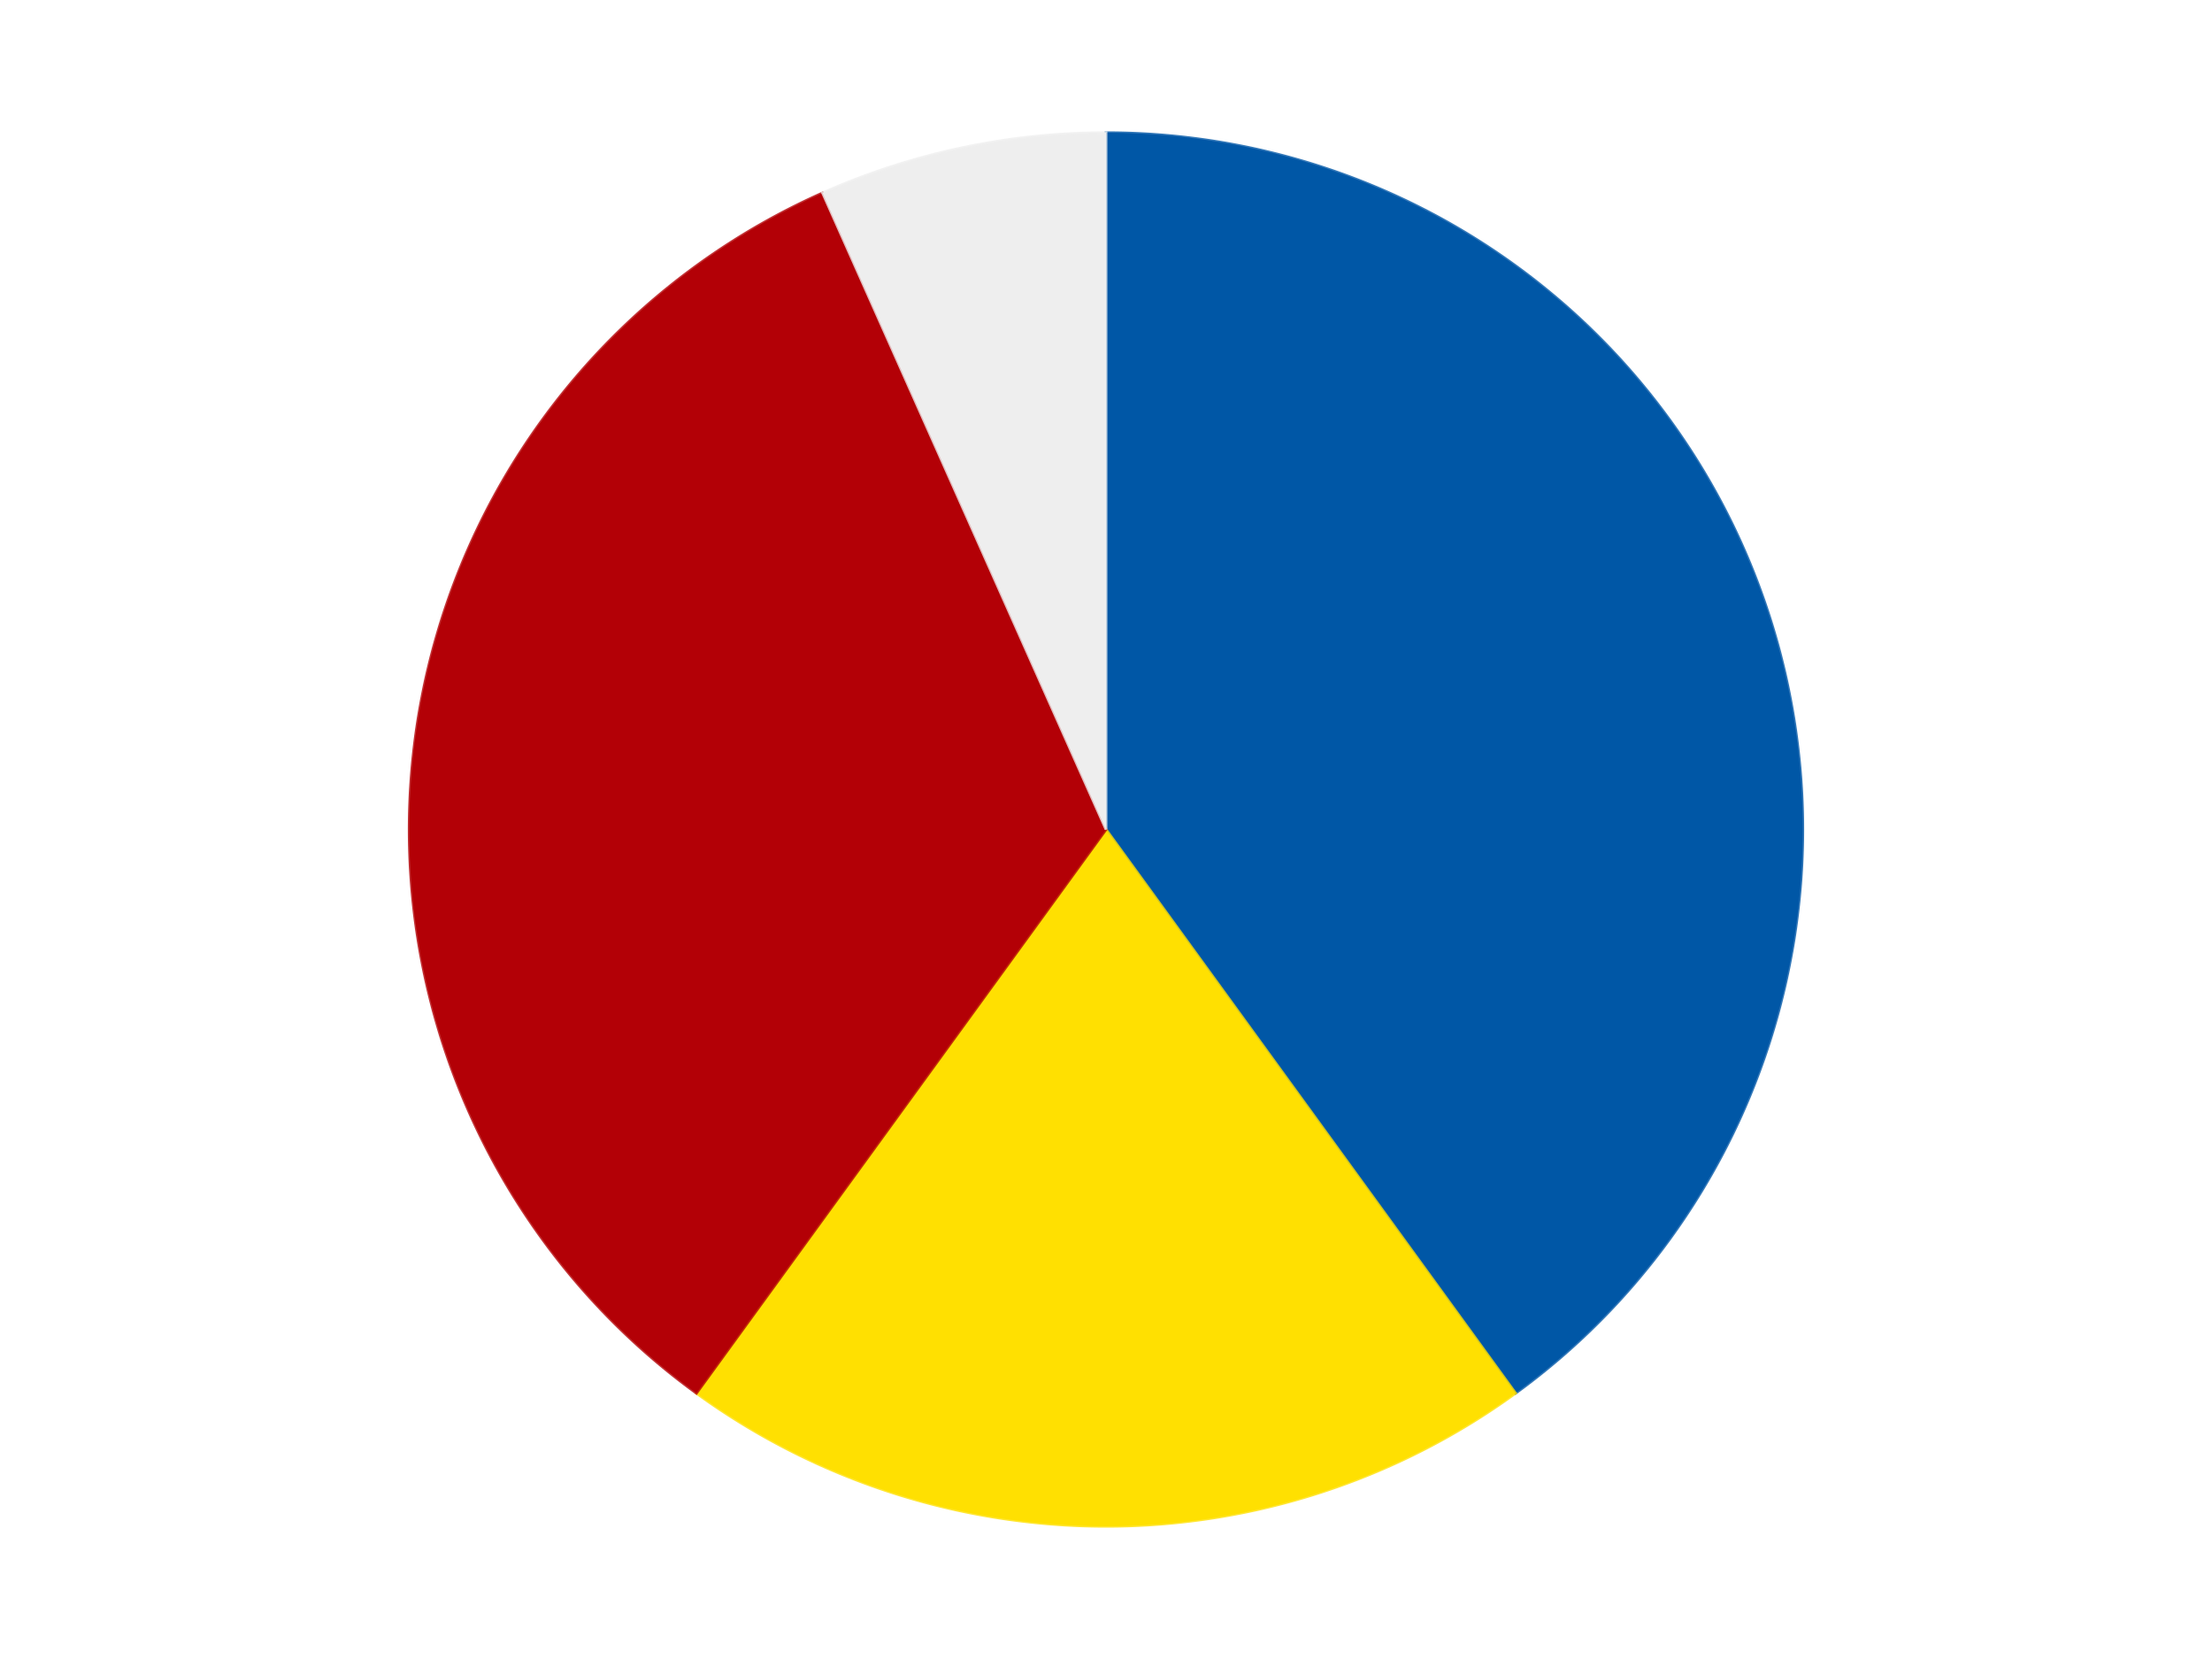
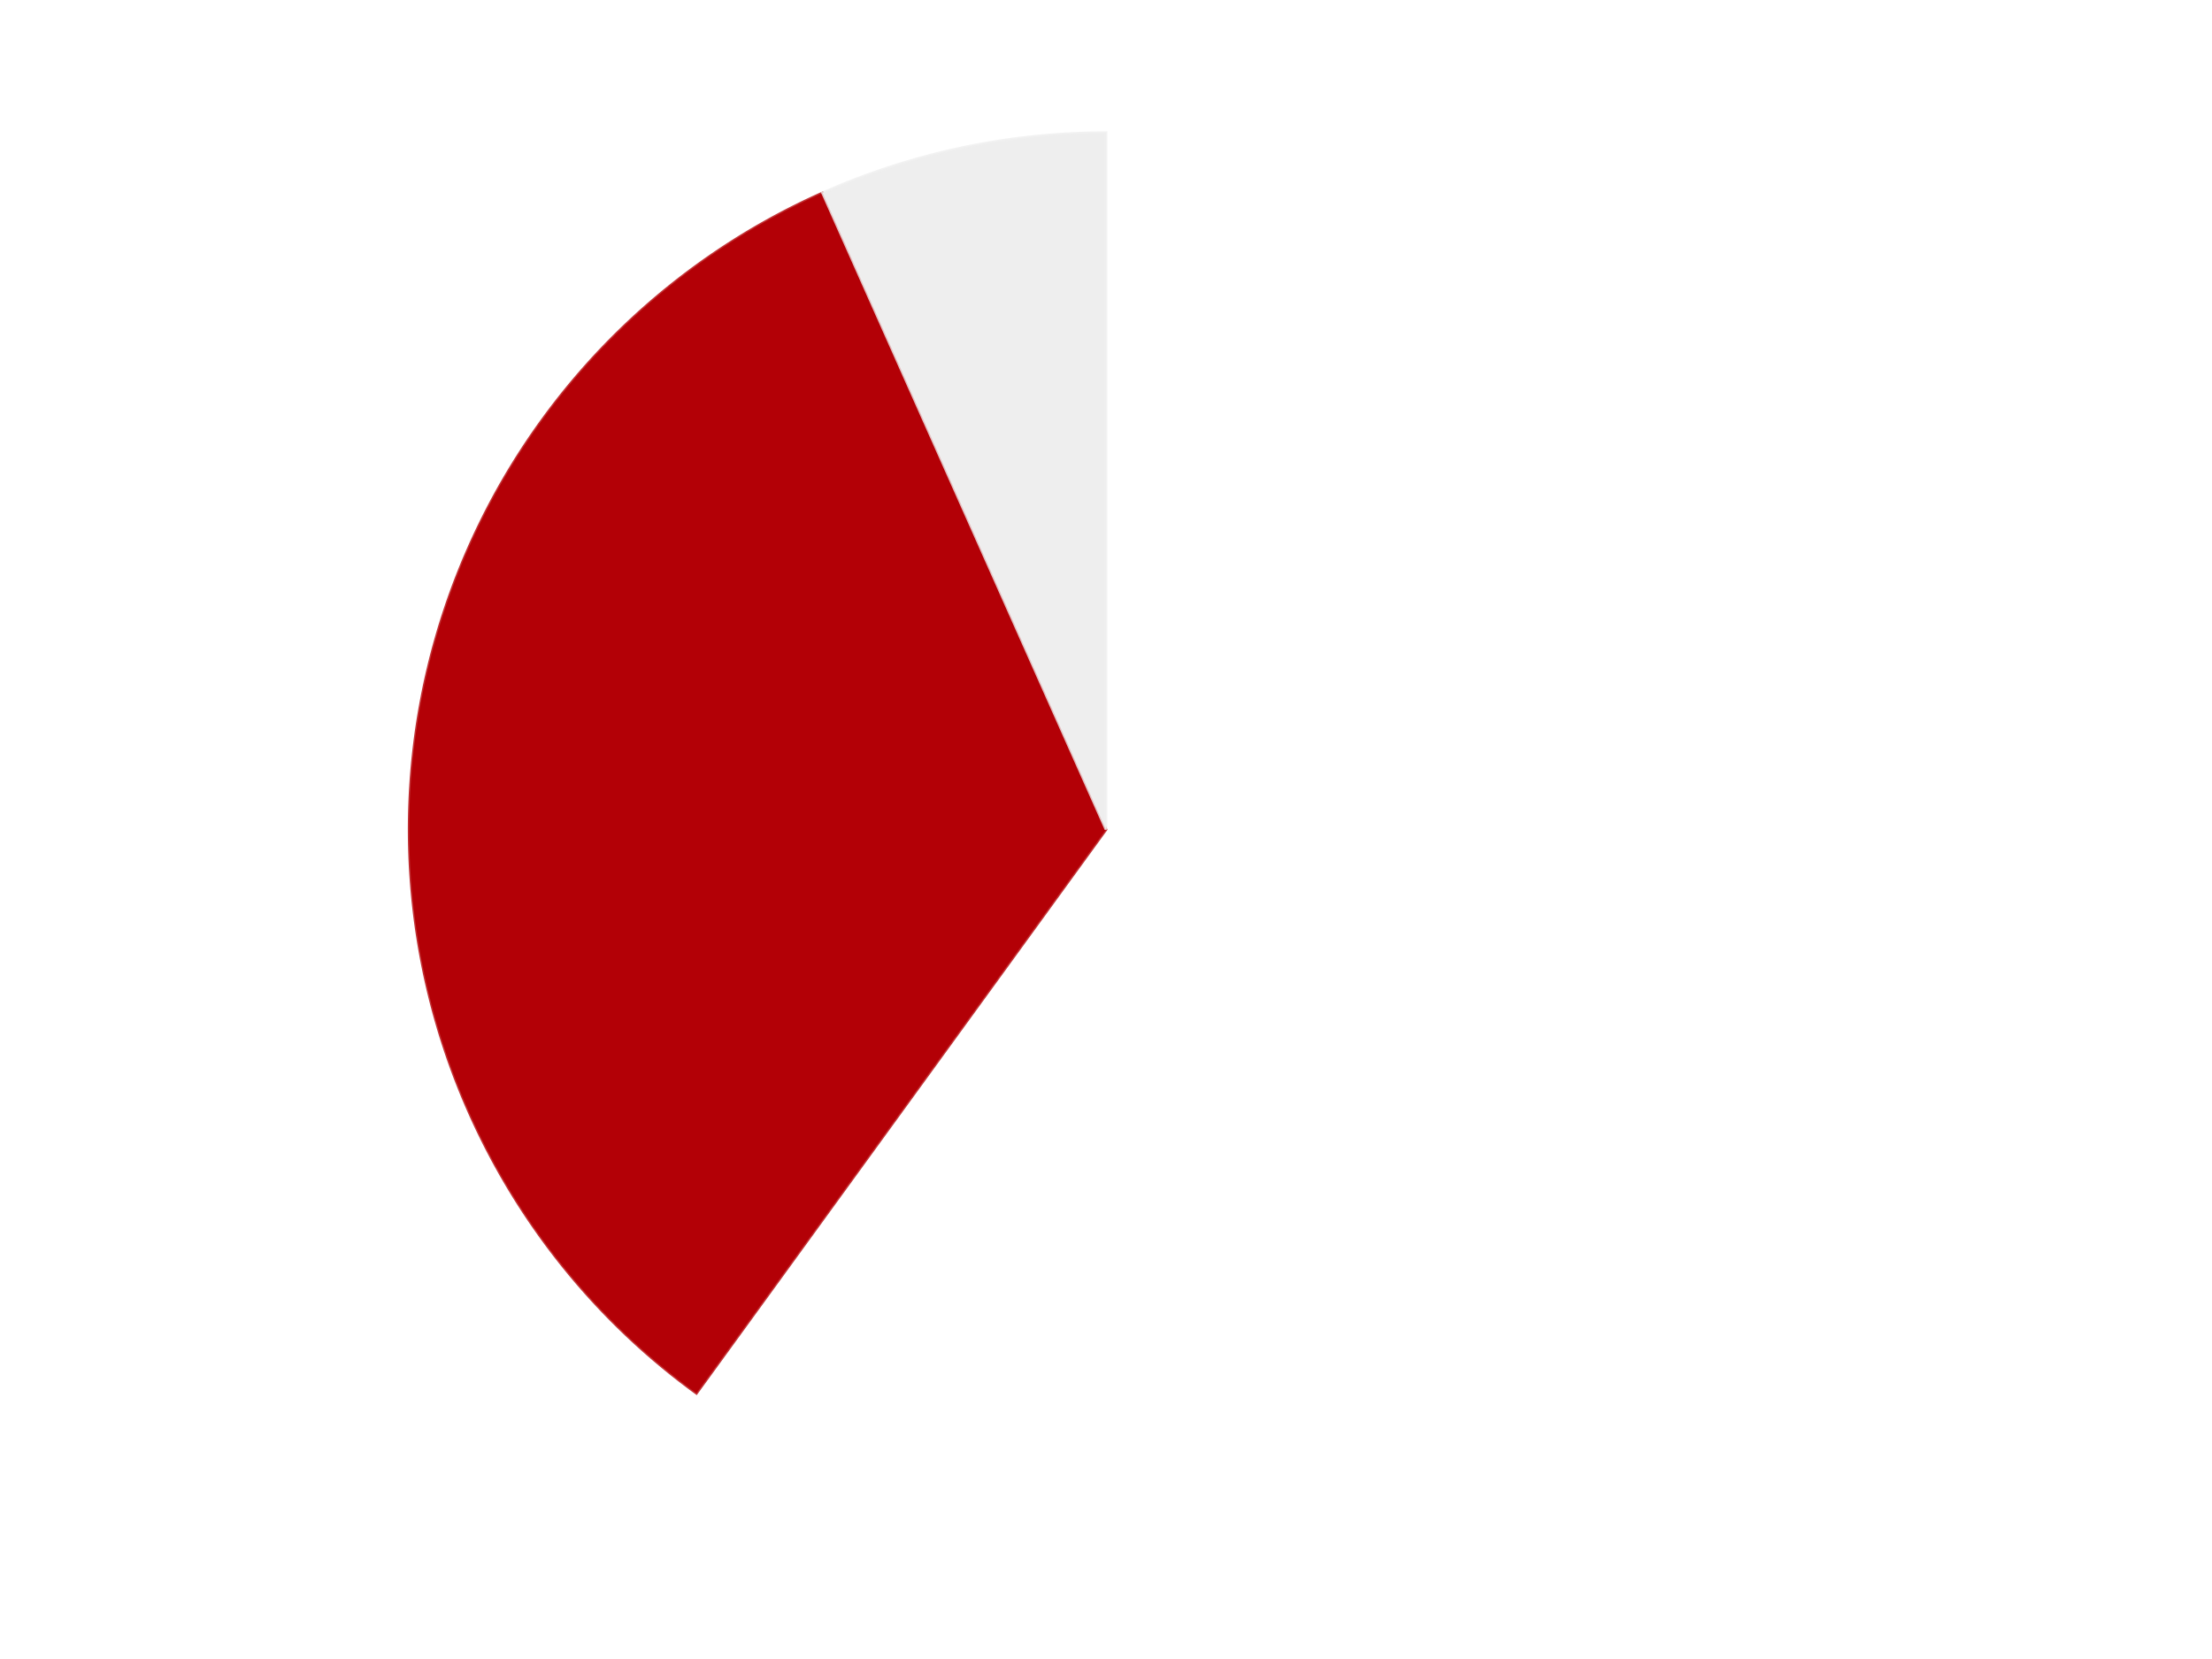
<svg xmlns="http://www.w3.org/2000/svg" xmlns:xlink="http://www.w3.org/1999/xlink" id="chart-e18d794f-06cc-4847-ac46-0170ef0225d3" class="pygal-chart" viewBox="0 0 800 600">
  <defs>
    <style type="text/css">#chart-e18d794f-06cc-4847-ac46-0170ef0225d3{-webkit-user-select:none;-webkit-font-smoothing:antialiased;font-family:Consolas,"Liberation Mono",Menlo,Courier,monospace}#chart-e18d794f-06cc-4847-ac46-0170ef0225d3 .title{font-family:Consolas,"Liberation Mono",Menlo,Courier,monospace;font-size:16px}#chart-e18d794f-06cc-4847-ac46-0170ef0225d3 .legends .legend text{font-family:Consolas,"Liberation Mono",Menlo,Courier,monospace;font-size:14px}#chart-e18d794f-06cc-4847-ac46-0170ef0225d3 .axis text{font-family:Consolas,"Liberation Mono",Menlo,Courier,monospace;font-size:10px}#chart-e18d794f-06cc-4847-ac46-0170ef0225d3 .axis text.major{font-family:Consolas,"Liberation Mono",Menlo,Courier,monospace;font-size:10px}#chart-e18d794f-06cc-4847-ac46-0170ef0225d3 .text-overlay text.value{font-family:Consolas,"Liberation Mono",Menlo,Courier,monospace;font-size:16px}#chart-e18d794f-06cc-4847-ac46-0170ef0225d3 .text-overlay text.label{font-family:Consolas,"Liberation Mono",Menlo,Courier,monospace;font-size:10px}#chart-e18d794f-06cc-4847-ac46-0170ef0225d3 .tooltip{font-family:Consolas,"Liberation Mono",Menlo,Courier,monospace;font-size:14px}#chart-e18d794f-06cc-4847-ac46-0170ef0225d3 text.no_data{font-family:Consolas,"Liberation Mono",Menlo,Courier,monospace;font-size:64px}
#chart-e18d794f-06cc-4847-ac46-0170ef0225d3{background-color:transparent}#chart-e18d794f-06cc-4847-ac46-0170ef0225d3 path,#chart-e18d794f-06cc-4847-ac46-0170ef0225d3 line,#chart-e18d794f-06cc-4847-ac46-0170ef0225d3 rect,#chart-e18d794f-06cc-4847-ac46-0170ef0225d3 circle{-webkit-transition:150ms;-moz-transition:150ms;transition:150ms}#chart-e18d794f-06cc-4847-ac46-0170ef0225d3 .graph &gt; .background{fill:transparent}#chart-e18d794f-06cc-4847-ac46-0170ef0225d3 .plot &gt; .background{fill:transparent}#chart-e18d794f-06cc-4847-ac46-0170ef0225d3 .graph{fill:rgba(0,0,0,.87)}#chart-e18d794f-06cc-4847-ac46-0170ef0225d3 text.no_data{fill:rgba(0,0,0,1)}#chart-e18d794f-06cc-4847-ac46-0170ef0225d3 .title{fill:rgba(0,0,0,1)}#chart-e18d794f-06cc-4847-ac46-0170ef0225d3 .legends .legend text{fill:rgba(0,0,0,.87)}#chart-e18d794f-06cc-4847-ac46-0170ef0225d3 .legends .legend:hover text{fill:rgba(0,0,0,1)}#chart-e18d794f-06cc-4847-ac46-0170ef0225d3 .axis .line{stroke:rgba(0,0,0,1)}#chart-e18d794f-06cc-4847-ac46-0170ef0225d3 .axis .guide.line{stroke:rgba(0,0,0,.54)}#chart-e18d794f-06cc-4847-ac46-0170ef0225d3 .axis .major.line{stroke:rgba(0,0,0,.87)}#chart-e18d794f-06cc-4847-ac46-0170ef0225d3 .axis text.major{fill:rgba(0,0,0,1)}#chart-e18d794f-06cc-4847-ac46-0170ef0225d3 .axis.y .guides:hover .guide.line,#chart-e18d794f-06cc-4847-ac46-0170ef0225d3 .line-graph .axis.x .guides:hover .guide.line,#chart-e18d794f-06cc-4847-ac46-0170ef0225d3 .stackedline-graph .axis.x .guides:hover .guide.line,#chart-e18d794f-06cc-4847-ac46-0170ef0225d3 .xy-graph .axis.x .guides:hover .guide.line{stroke:rgba(0,0,0,1)}#chart-e18d794f-06cc-4847-ac46-0170ef0225d3 .axis .guides:hover text{fill:rgba(0,0,0,1)}#chart-e18d794f-06cc-4847-ac46-0170ef0225d3 .reactive{fill-opacity:1.0;stroke-opacity:.8;stroke-width:1}#chart-e18d794f-06cc-4847-ac46-0170ef0225d3 .ci{stroke:rgba(0,0,0,.87)}#chart-e18d794f-06cc-4847-ac46-0170ef0225d3 .reactive.active,#chart-e18d794f-06cc-4847-ac46-0170ef0225d3 .active .reactive{fill-opacity:0.6;stroke-opacity:.9;stroke-width:4}#chart-e18d794f-06cc-4847-ac46-0170ef0225d3 .ci .reactive.active{stroke-width:1.5}#chart-e18d794f-06cc-4847-ac46-0170ef0225d3 .series text{fill:rgba(0,0,0,1)}#chart-e18d794f-06cc-4847-ac46-0170ef0225d3 .tooltip rect{fill:transparent;stroke:rgba(0,0,0,1);-webkit-transition:opacity 150ms;-moz-transition:opacity 150ms;transition:opacity 150ms}#chart-e18d794f-06cc-4847-ac46-0170ef0225d3 .tooltip .label{fill:rgba(0,0,0,.87)}#chart-e18d794f-06cc-4847-ac46-0170ef0225d3 .tooltip .label{fill:rgba(0,0,0,.87)}#chart-e18d794f-06cc-4847-ac46-0170ef0225d3 .tooltip .legend{font-size:.8em;fill:rgba(0,0,0,.54)}#chart-e18d794f-06cc-4847-ac46-0170ef0225d3 .tooltip .x_label{font-size:.6em;fill:rgba(0,0,0,1)}#chart-e18d794f-06cc-4847-ac46-0170ef0225d3 .tooltip .xlink{font-size:.5em;text-decoration:underline}#chart-e18d794f-06cc-4847-ac46-0170ef0225d3 .tooltip .value{font-size:1.5em}#chart-e18d794f-06cc-4847-ac46-0170ef0225d3 .bound{font-size:.5em}#chart-e18d794f-06cc-4847-ac46-0170ef0225d3 .max-value{font-size:.75em;fill:rgba(0,0,0,.54)}#chart-e18d794f-06cc-4847-ac46-0170ef0225d3 .map-element{fill:transparent;stroke:rgba(0,0,0,.54) !important}#chart-e18d794f-06cc-4847-ac46-0170ef0225d3 .map-element .reactive{fill-opacity:inherit;stroke-opacity:inherit}#chart-e18d794f-06cc-4847-ac46-0170ef0225d3 .color-0,#chart-e18d794f-06cc-4847-ac46-0170ef0225d3 .color-0 a:visited{stroke:#F44336;fill:#F44336}#chart-e18d794f-06cc-4847-ac46-0170ef0225d3 .color-1,#chart-e18d794f-06cc-4847-ac46-0170ef0225d3 .color-1 a:visited{stroke:#3F51B5;fill:#3F51B5}#chart-e18d794f-06cc-4847-ac46-0170ef0225d3 .color-2,#chart-e18d794f-06cc-4847-ac46-0170ef0225d3 .color-2 a:visited{stroke:#009688;fill:#009688}#chart-e18d794f-06cc-4847-ac46-0170ef0225d3 .color-3,#chart-e18d794f-06cc-4847-ac46-0170ef0225d3 .color-3 a:visited{stroke:#FFC107;fill:#FFC107}#chart-e18d794f-06cc-4847-ac46-0170ef0225d3 .text-overlay .color-0 text{fill:black}#chart-e18d794f-06cc-4847-ac46-0170ef0225d3 .text-overlay .color-1 text{fill:black}#chart-e18d794f-06cc-4847-ac46-0170ef0225d3 .text-overlay .color-2 text{fill:black}#chart-e18d794f-06cc-4847-ac46-0170ef0225d3 .text-overlay .color-3 text{fill:black}
#chart-e18d794f-06cc-4847-ac46-0170ef0225d3 text.no_data{text-anchor:middle}#chart-e18d794f-06cc-4847-ac46-0170ef0225d3 .guide.line{fill:none}#chart-e18d794f-06cc-4847-ac46-0170ef0225d3 .centered{text-anchor:middle}#chart-e18d794f-06cc-4847-ac46-0170ef0225d3 .title{text-anchor:middle}#chart-e18d794f-06cc-4847-ac46-0170ef0225d3 .legends .legend text{fill-opacity:1}#chart-e18d794f-06cc-4847-ac46-0170ef0225d3 .axis.x text{text-anchor:middle}#chart-e18d794f-06cc-4847-ac46-0170ef0225d3 .axis.x:not(.web) text[transform]{text-anchor:start}#chart-e18d794f-06cc-4847-ac46-0170ef0225d3 .axis.x:not(.web) text[transform].backwards{text-anchor:end}#chart-e18d794f-06cc-4847-ac46-0170ef0225d3 .axis.y text{text-anchor:end}#chart-e18d794f-06cc-4847-ac46-0170ef0225d3 .axis.y text[transform].backwards{text-anchor:start}#chart-e18d794f-06cc-4847-ac46-0170ef0225d3 .axis.y2 text{text-anchor:start}#chart-e18d794f-06cc-4847-ac46-0170ef0225d3 .axis.y2 text[transform].backwards{text-anchor:end}#chart-e18d794f-06cc-4847-ac46-0170ef0225d3 .axis .guide.line{stroke-dasharray:4,4;stroke:black}#chart-e18d794f-06cc-4847-ac46-0170ef0225d3 .axis .major.guide.line{stroke-dasharray:6,6;stroke:black}#chart-e18d794f-06cc-4847-ac46-0170ef0225d3 .horizontal .axis.y .guide.line,#chart-e18d794f-06cc-4847-ac46-0170ef0225d3 .horizontal .axis.y2 .guide.line,#chart-e18d794f-06cc-4847-ac46-0170ef0225d3 .vertical .axis.x .guide.line{opacity:0}#chart-e18d794f-06cc-4847-ac46-0170ef0225d3 .horizontal .axis.always_show .guide.line,#chart-e18d794f-06cc-4847-ac46-0170ef0225d3 .vertical .axis.always_show .guide.line{opacity:1 !important}#chart-e18d794f-06cc-4847-ac46-0170ef0225d3 .axis.y .guides:hover .guide.line,#chart-e18d794f-06cc-4847-ac46-0170ef0225d3 .axis.y2 .guides:hover .guide.line,#chart-e18d794f-06cc-4847-ac46-0170ef0225d3 .axis.x .guides:hover .guide.line{opacity:1}#chart-e18d794f-06cc-4847-ac46-0170ef0225d3 .axis .guides:hover text{opacity:1}#chart-e18d794f-06cc-4847-ac46-0170ef0225d3 .nofill{fill:none}#chart-e18d794f-06cc-4847-ac46-0170ef0225d3 .subtle-fill{fill-opacity:.2}#chart-e18d794f-06cc-4847-ac46-0170ef0225d3 .dot{stroke-width:1px;fill-opacity:1;stroke-opacity:1}#chart-e18d794f-06cc-4847-ac46-0170ef0225d3 .dot.active{stroke-width:5px}#chart-e18d794f-06cc-4847-ac46-0170ef0225d3 .dot.negative{fill:transparent}#chart-e18d794f-06cc-4847-ac46-0170ef0225d3 text,#chart-e18d794f-06cc-4847-ac46-0170ef0225d3 tspan{stroke:none !important}#chart-e18d794f-06cc-4847-ac46-0170ef0225d3 .series text.active{opacity:1}#chart-e18d794f-06cc-4847-ac46-0170ef0225d3 .tooltip rect{fill-opacity:.95;stroke-width:.5}#chart-e18d794f-06cc-4847-ac46-0170ef0225d3 .tooltip text{fill-opacity:1}#chart-e18d794f-06cc-4847-ac46-0170ef0225d3 .showable{visibility:hidden}#chart-e18d794f-06cc-4847-ac46-0170ef0225d3 .showable.shown{visibility:visible}#chart-e18d794f-06cc-4847-ac46-0170ef0225d3 .gauge-background{fill:rgba(229,229,229,1);stroke:none}#chart-e18d794f-06cc-4847-ac46-0170ef0225d3 .bg-lines{stroke:transparent;stroke-width:2px}</style>
    <script type="text/javascript">window.pygal = window.pygal || {};window.pygal.config = window.pygal.config || {};window.pygal.config['e18d794f-06cc-4847-ac46-0170ef0225d3'] = {"allow_interruptions": false, "box_mode": "extremes", "classes": ["pygal-chart"], "css": ["file://style.css", "file://graph.css"], "defs": [], "disable_xml_declaration": false, "dots_size": 2.5, "dynamic_print_values": false, "explicit_size": false, "fill": false, "force_uri_protocol": "https", "formatter": null, "half_pie": false, "height": 600, "include_x_axis": false, "inner_radius": 0, "interpolate": null, "interpolation_parameters": {}, "interpolation_precision": 250, "inverse_y_axis": false, "js": ["//kozea.github.io/pygal.js/2.0.x/pygal-tooltips.min.js"], "legend_at_bottom": false, "legend_at_bottom_columns": null, "legend_box_size": 12, "logarithmic": false, "margin": 20, "margin_bottom": null, "margin_left": null, "margin_right": null, "margin_top": null, "max_scale": 16, "min_scale": 4, "missing_value_fill_truncation": "x", "no_data_text": "No data", "no_prefix": false, "order_min": null, "pretty_print": false, "print_labels": false, "print_values": false, "print_values_position": "center", "print_zeroes": true, "range": null, "rounded_bars": null, "secondary_range": null, "show_dots": true, "show_legend": false, "show_minor_x_labels": true, "show_minor_y_labels": true, "show_only_major_dots": false, "show_x_guides": false, "show_x_labels": true, "show_y_guides": true, "show_y_labels": true, "spacing": 10, "stack_from_top": false, "strict": false, "stroke": true, "stroke_style": null, "style": {"background": "transparent", "ci_colors": [], "colors": ["#F44336", "#3F51B5", "#009688", "#FFC107", "#FF5722", "#9C27B0", "#03A9F4", "#8BC34A", "#FF9800", "#E91E63", "#2196F3", "#4CAF50", "#FFEB3B", "#673AB7", "#00BCD4", "#CDDC39", "#9E9E9E", "#607D8B"], "dot_opacity": "1", "font_family": "Consolas, \"Liberation Mono\", Menlo, Courier, monospace", "foreground": "rgba(0, 0, 0, .87)", "foreground_strong": "rgba(0, 0, 0, 1)", "foreground_subtle": "rgba(0, 0, 0, .54)", "guide_stroke_color": "black", "guide_stroke_dasharray": "4,4", "label_font_family": "Consolas, \"Liberation Mono\", Menlo, Courier, monospace", "label_font_size": 10, "legend_font_family": "Consolas, \"Liberation Mono\", Menlo, Courier, monospace", "legend_font_size": 14, "major_guide_stroke_color": "black", "major_guide_stroke_dasharray": "6,6", "major_label_font_family": "Consolas, \"Liberation Mono\", Menlo, Courier, monospace", "major_label_font_size": 10, "no_data_font_family": "Consolas, \"Liberation Mono\", Menlo, Courier, monospace", "no_data_font_size": 64, "opacity": "1.0", "opacity_hover": "0.6", "plot_background": "transparent", "stroke_opacity": ".8", "stroke_opacity_hover": ".9", "stroke_width": "1", "stroke_width_hover": "4", "title_font_family": "Consolas, \"Liberation Mono\", Menlo, Courier, monospace", "title_font_size": 16, "tooltip_font_family": "Consolas, \"Liberation Mono\", Menlo, Courier, monospace", "tooltip_font_size": 14, "transition": "150ms", "value_background": "rgba(229, 229, 229, 1)", "value_colors": [], "value_font_family": "Consolas, \"Liberation Mono\", Menlo, Courier, monospace", "value_font_size": 16, "value_label_font_family": "Consolas, \"Liberation Mono\", Menlo, Courier, monospace", "value_label_font_size": 10}, "title": null, "tooltip_border_radius": 0, "tooltip_fancy_mode": true, "truncate_label": null, "truncate_legend": null, "width": 800, "x_label_rotation": 0, "x_labels": null, "x_labels_major": null, "x_labels_major_count": null, "x_labels_major_every": null, "x_title": null, "xrange": null, "y_label_rotation": 0, "y_labels": null, "y_labels_major": null, "y_labels_major_count": null, "y_labels_major_every": null, "y_title": null, "zero": 0, "legends": ["Blue", "Yellow", "Red", "Trans-Clear"]}</script>
    <script type="text/javascript" xlink:href="https://kozea.github.io/pygal.js/2.0.x/pygal-tooltips.min.js" />
  </defs>
  <title>Pygal</title>
  <g class="graph pie-graph vertical">
    <rect x="0" y="0" width="800" height="600" class="background" />
    <g transform="translate(20, 20)" class="plot">
      <rect x="0" y="0" width="760" height="560" class="background" />
      <g class="series serie-0 color-0">
        <g class="slices">
          <g class="slice" style="fill: #0057A6; stroke: #0057A6">
-             <path d="M380 28 A252 252 0 0 1 528.122 483.872 L380 280 A0 0 0 0 0 380 280 z" class="slice reactive tooltip-trigger" />
            <desc class="value">6</desc>
            <desc class="x centered">499.83312105318936</desc>
            <desc class="y centered">241.0638587087566</desc>
          </g>
        </g>
      </g>
      <g class="series serie-1 color-1">
        <g class="slices">
          <g class="slice" style="fill: #FFE001; stroke: #FFE001">
-             <path d="M528.122 483.872 A252 252 0 0 1 231.878 483.872 L380 280 A0 0 0 0 0 380 280 z" class="slice reactive tooltip-trigger" />
            <desc class="value">3</desc>
            <desc class="x centered">380.0</desc>
            <desc class="y centered">406.0</desc>
          </g>
        </g>
      </g>
      <g class="series serie-2 color-2">
        <g class="slices">
          <g class="slice" style="fill: #B30006; stroke: #B30006">
            <path d="M231.878 483.872 A252 252 0 0 1 277.502 49.787 L380 280 A0 0 0 0 0 380 280 z" class="slice reactive tooltip-trigger" />
            <desc class="value">5</desc>
            <desc class="x centered">254.69024118359755</desc>
            <desc class="y centered">266.82941362827574</desc>
          </g>
        </g>
      </g>
      <g class="series serie-3 color-3">
        <g class="slices">
          <g class="slice" style="fill: #EEEEEE; stroke: #EEEEEE">
            <path d="M277.502 49.787 A252 252 0 0 1 380 28 L380 280 A0 0 0 0 0 380 280 z" class="slice reactive tooltip-trigger" />
            <desc class="value">1</desc>
            <desc class="x centered">353.8031269569623</desc>
            <desc class="y centered">156.7534023075405</desc>
          </g>
        </g>
      </g>
    </g>
    <g class="titles" />
    <g transform="translate(20, 20)" class="plot overlay">
      <g class="series serie-0 color-0" />
      <g class="series serie-1 color-1" />
      <g class="series serie-2 color-2" />
      <g class="series serie-3 color-3" />
    </g>
    <g transform="translate(20, 20)" class="plot text-overlay">
      <g class="series serie-0 color-0" />
      <g class="series serie-1 color-1" />
      <g class="series serie-2 color-2" />
      <g class="series serie-3 color-3" />
    </g>
    <g transform="translate(20, 20)" class="plot tooltip-overlay">
      <g transform="translate(0 0)" style="opacity: 0" class="tooltip">
-         <rect rx="0" ry="0" width="0" height="0" class="tooltip-box" />
        <g class="text" />
      </g>
    </g>
  </g>
</svg>